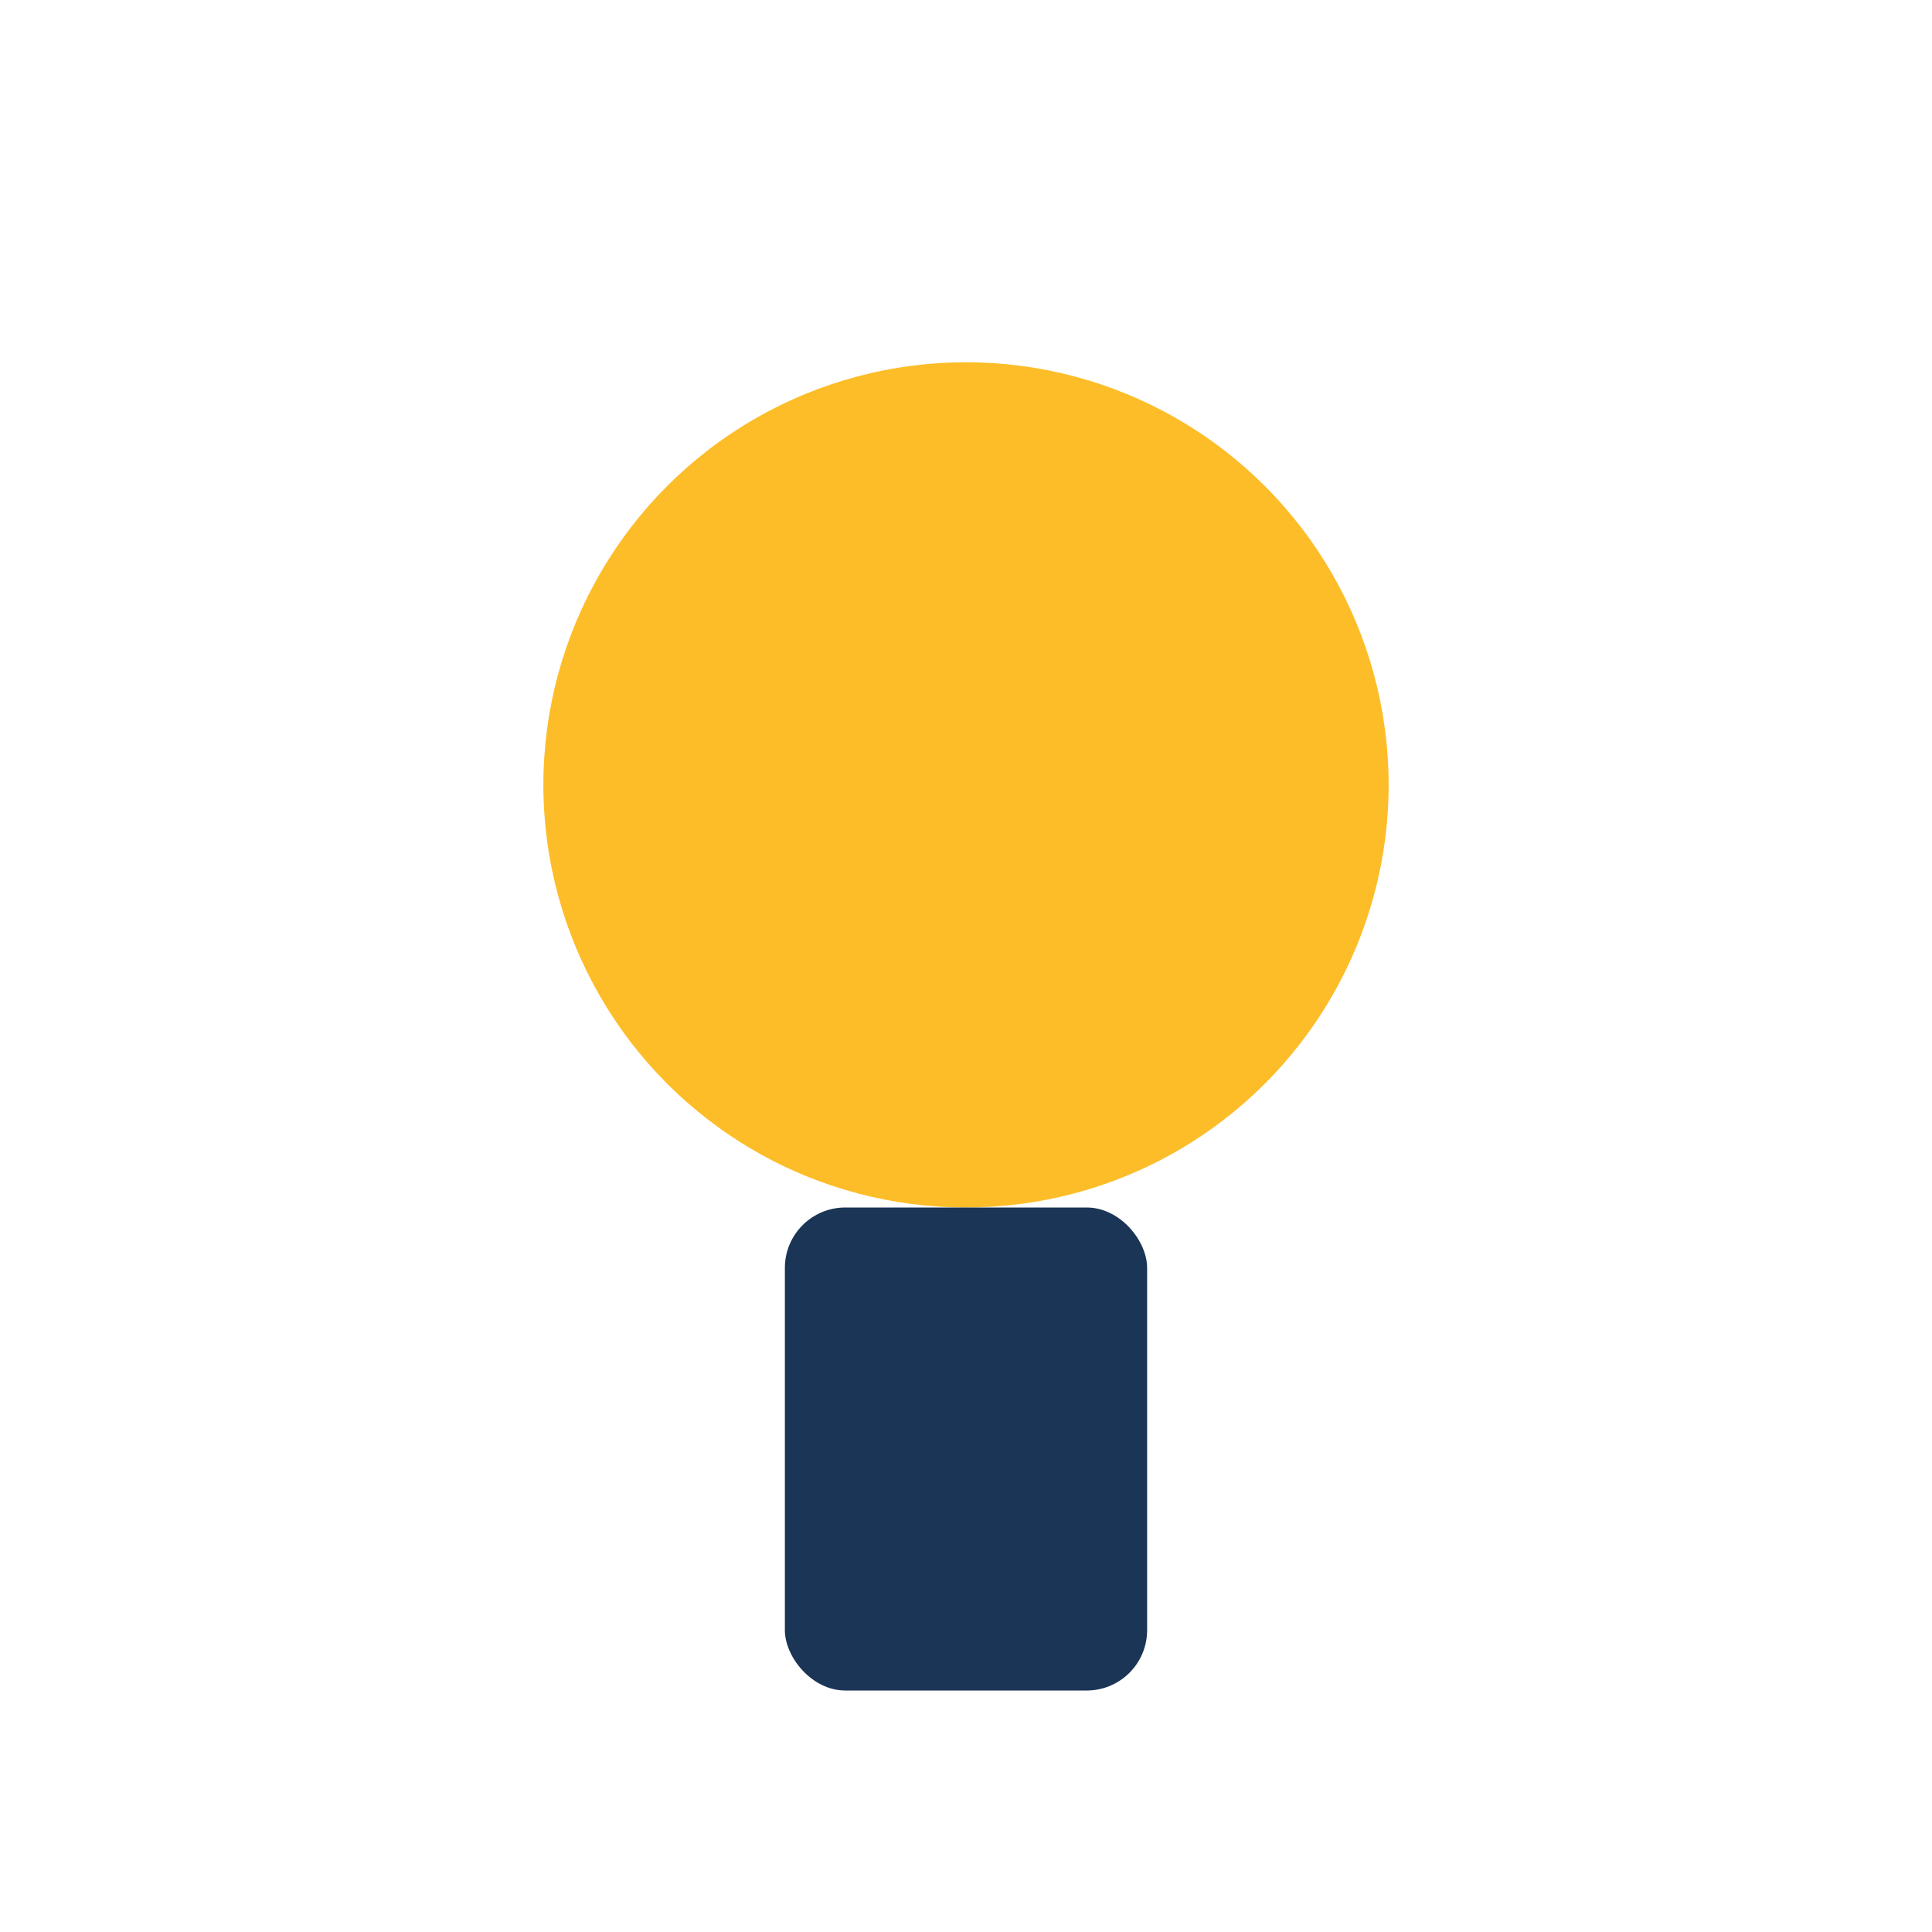
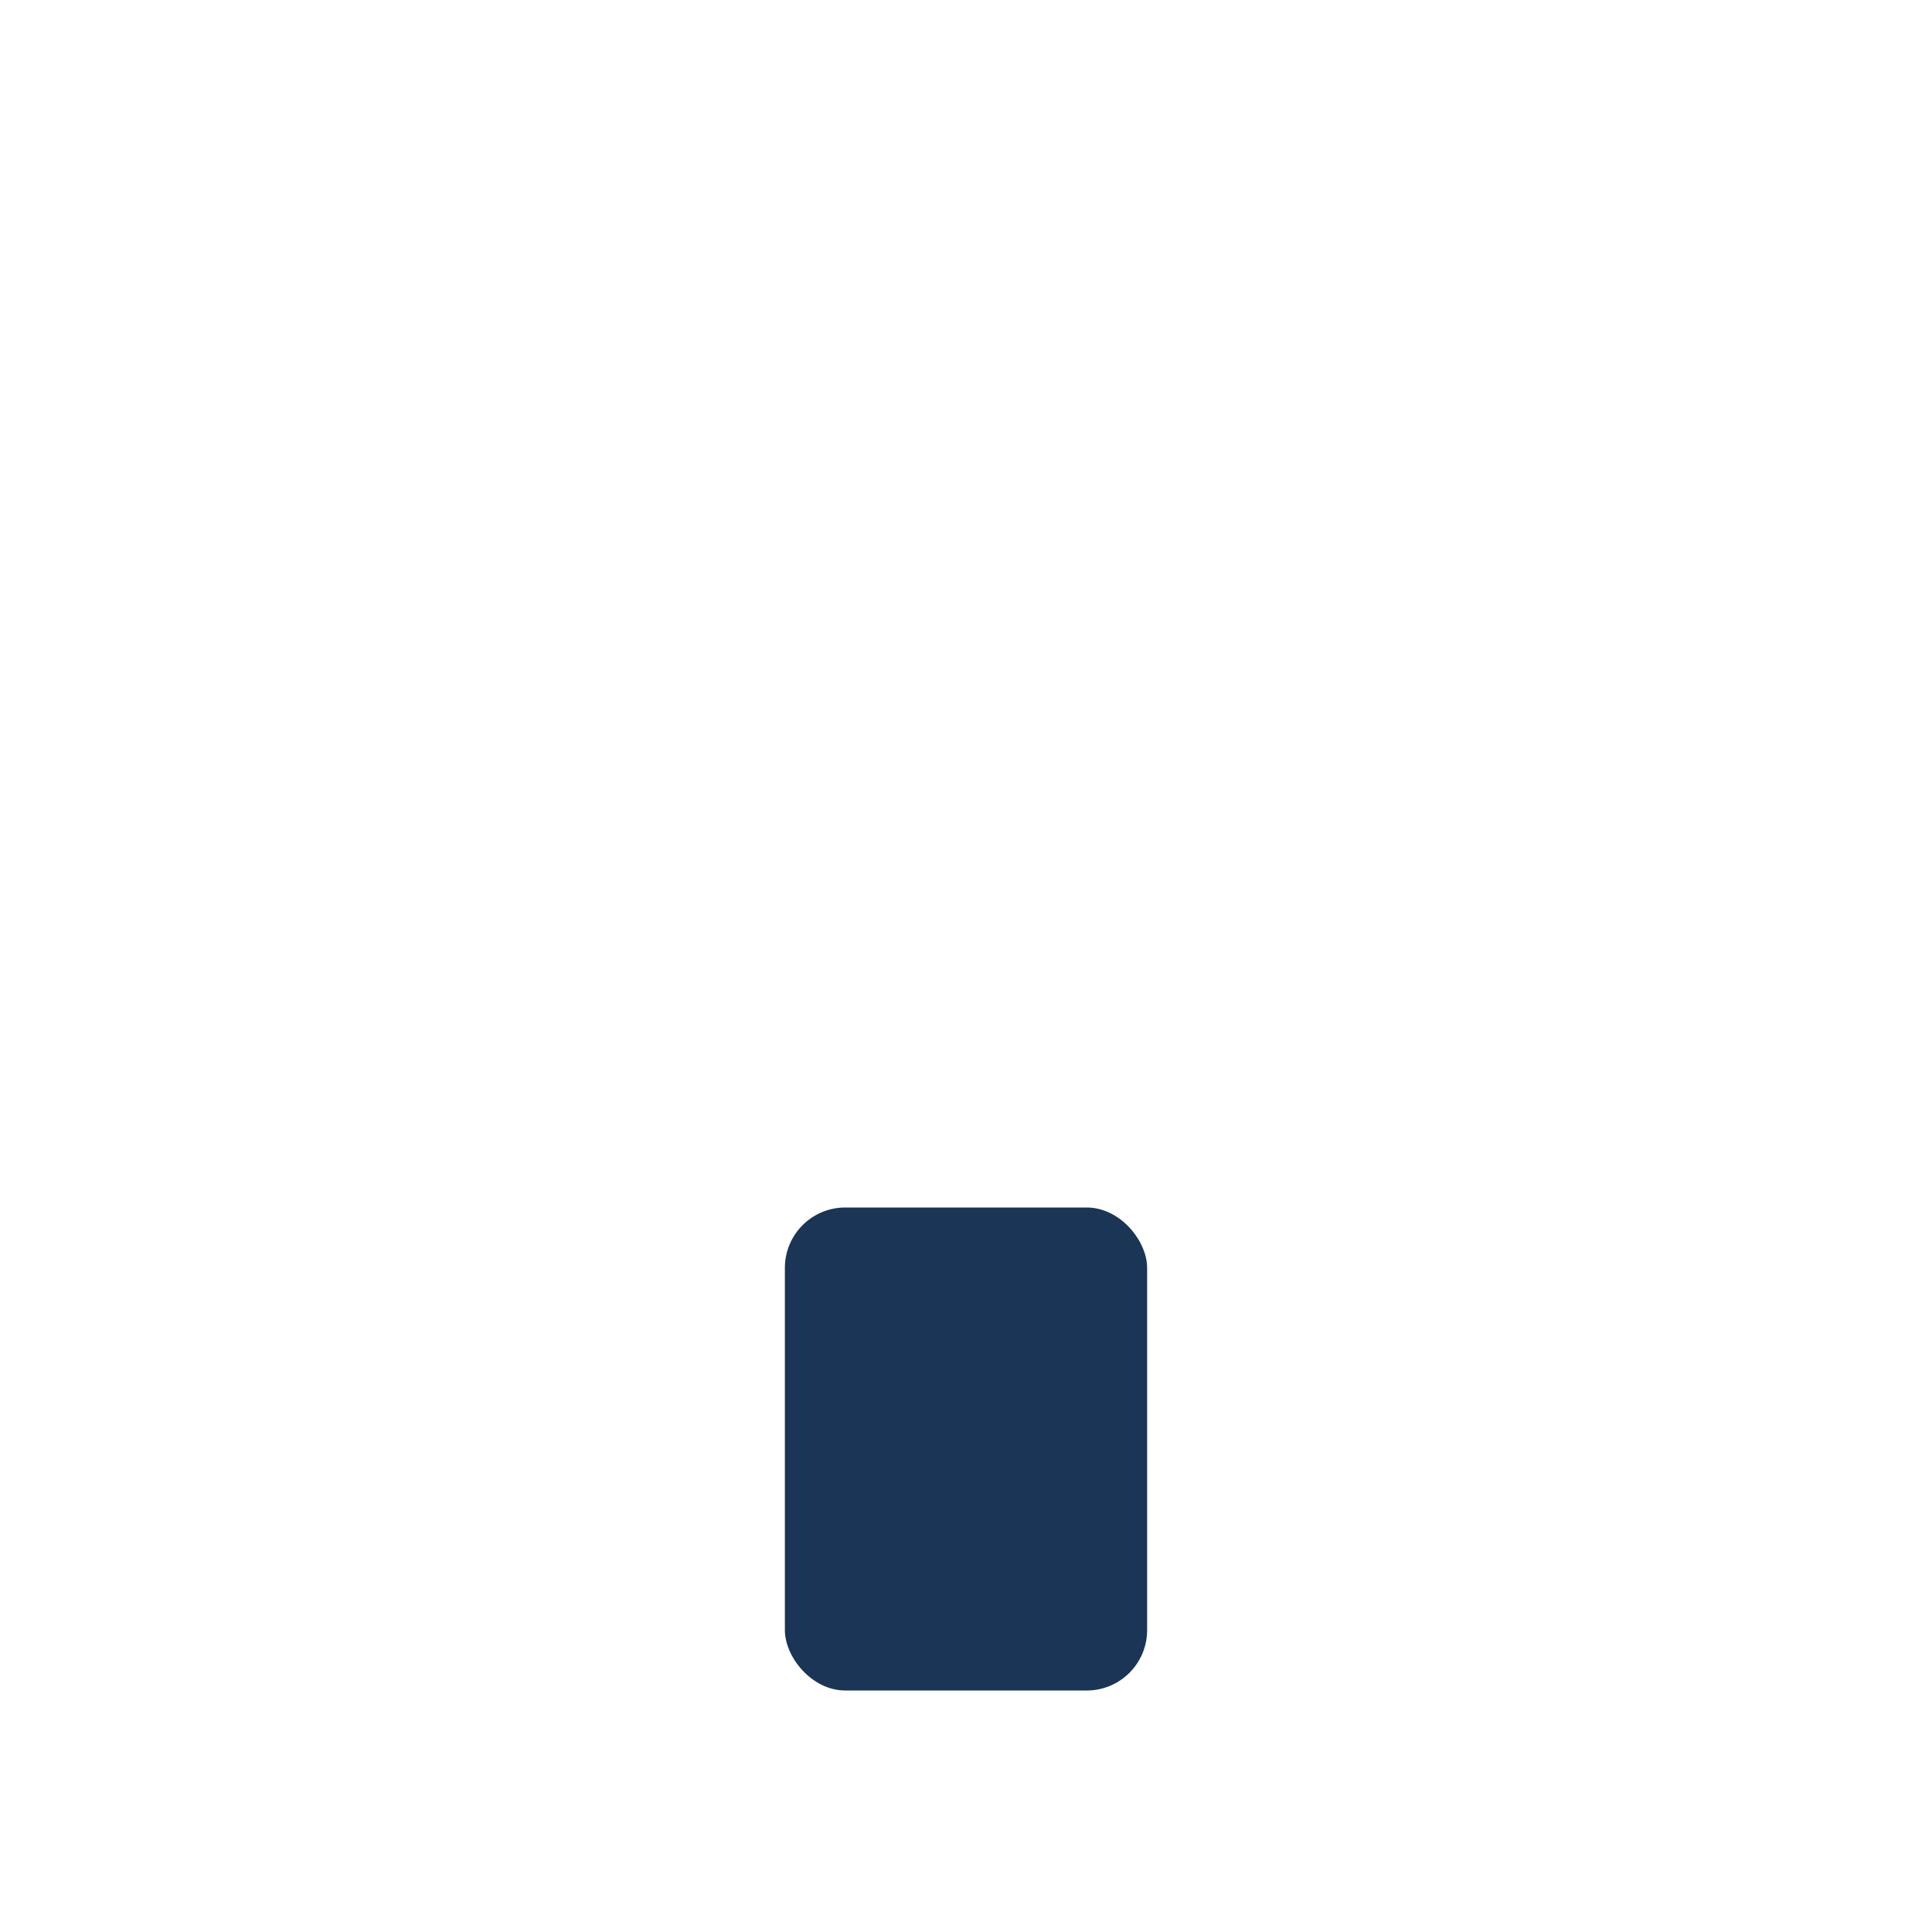
<svg xmlns="http://www.w3.org/2000/svg" width="32" height="32" viewBox="0 0 32 32">
-   <circle cx="16" cy="13" r="7" fill="#FDBD29" />
  <rect x="13" y="20" width="6" height="8" rx="1" fill="#1B3556" />
</svg>